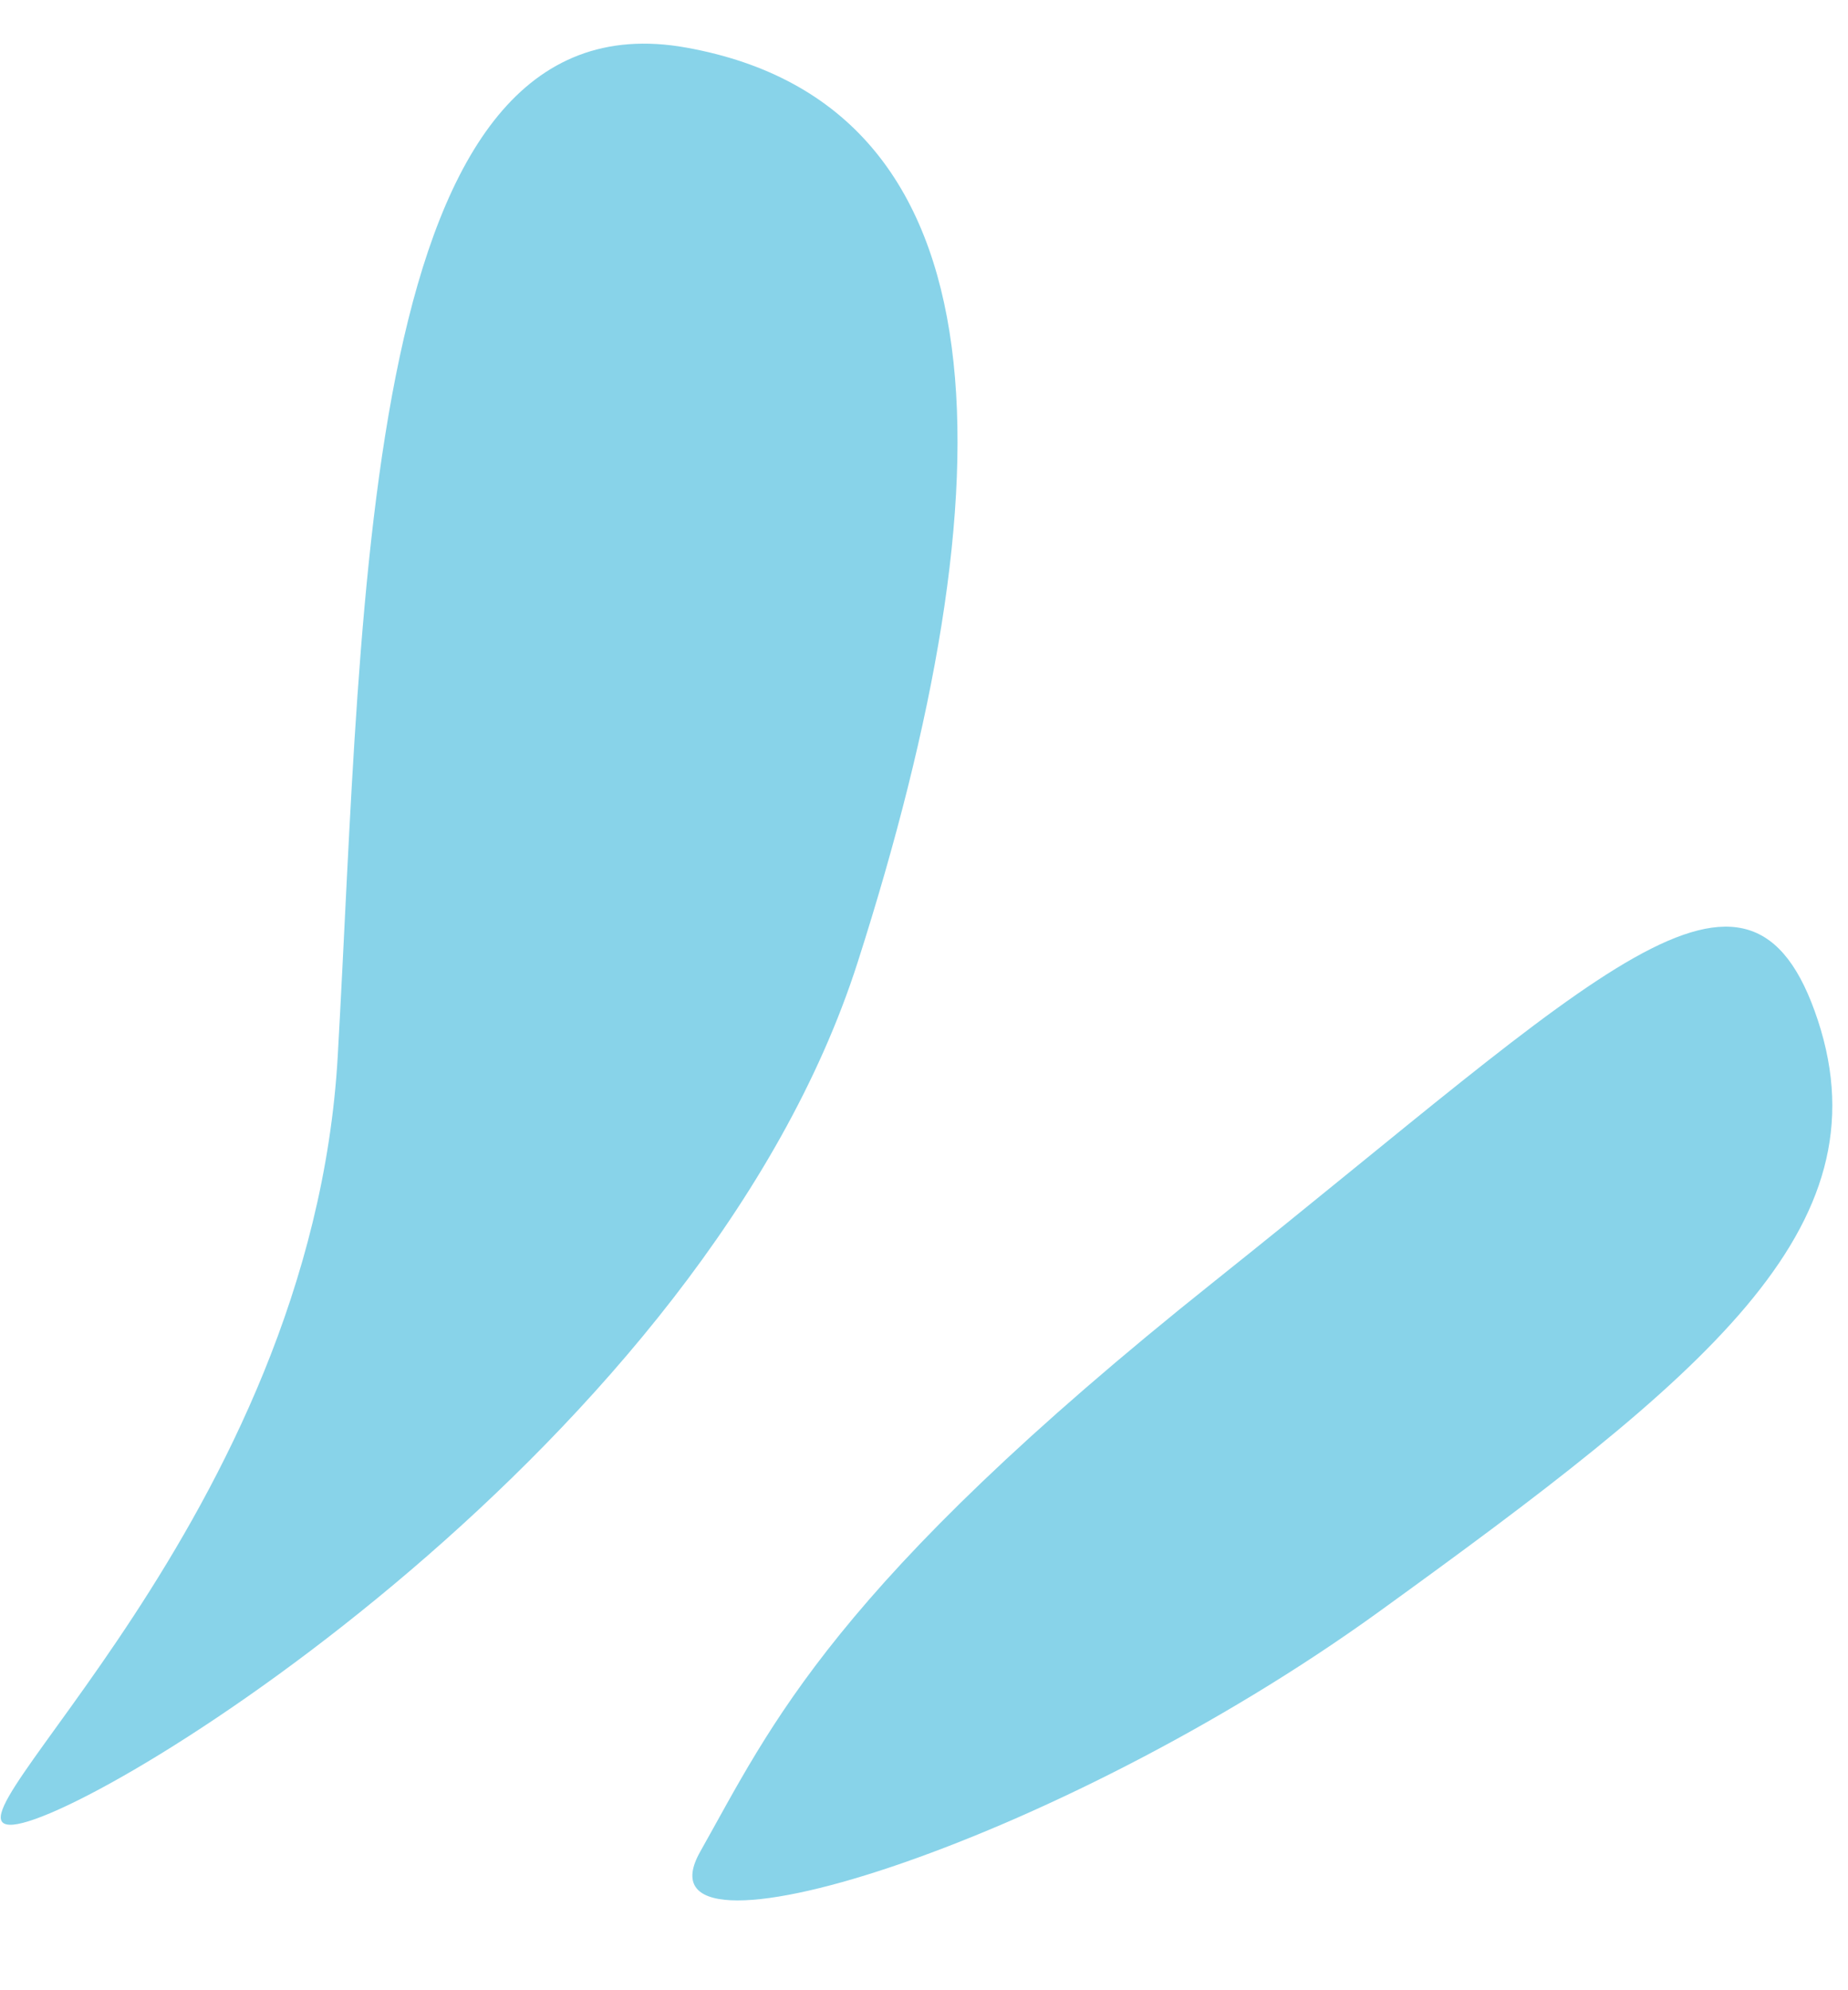
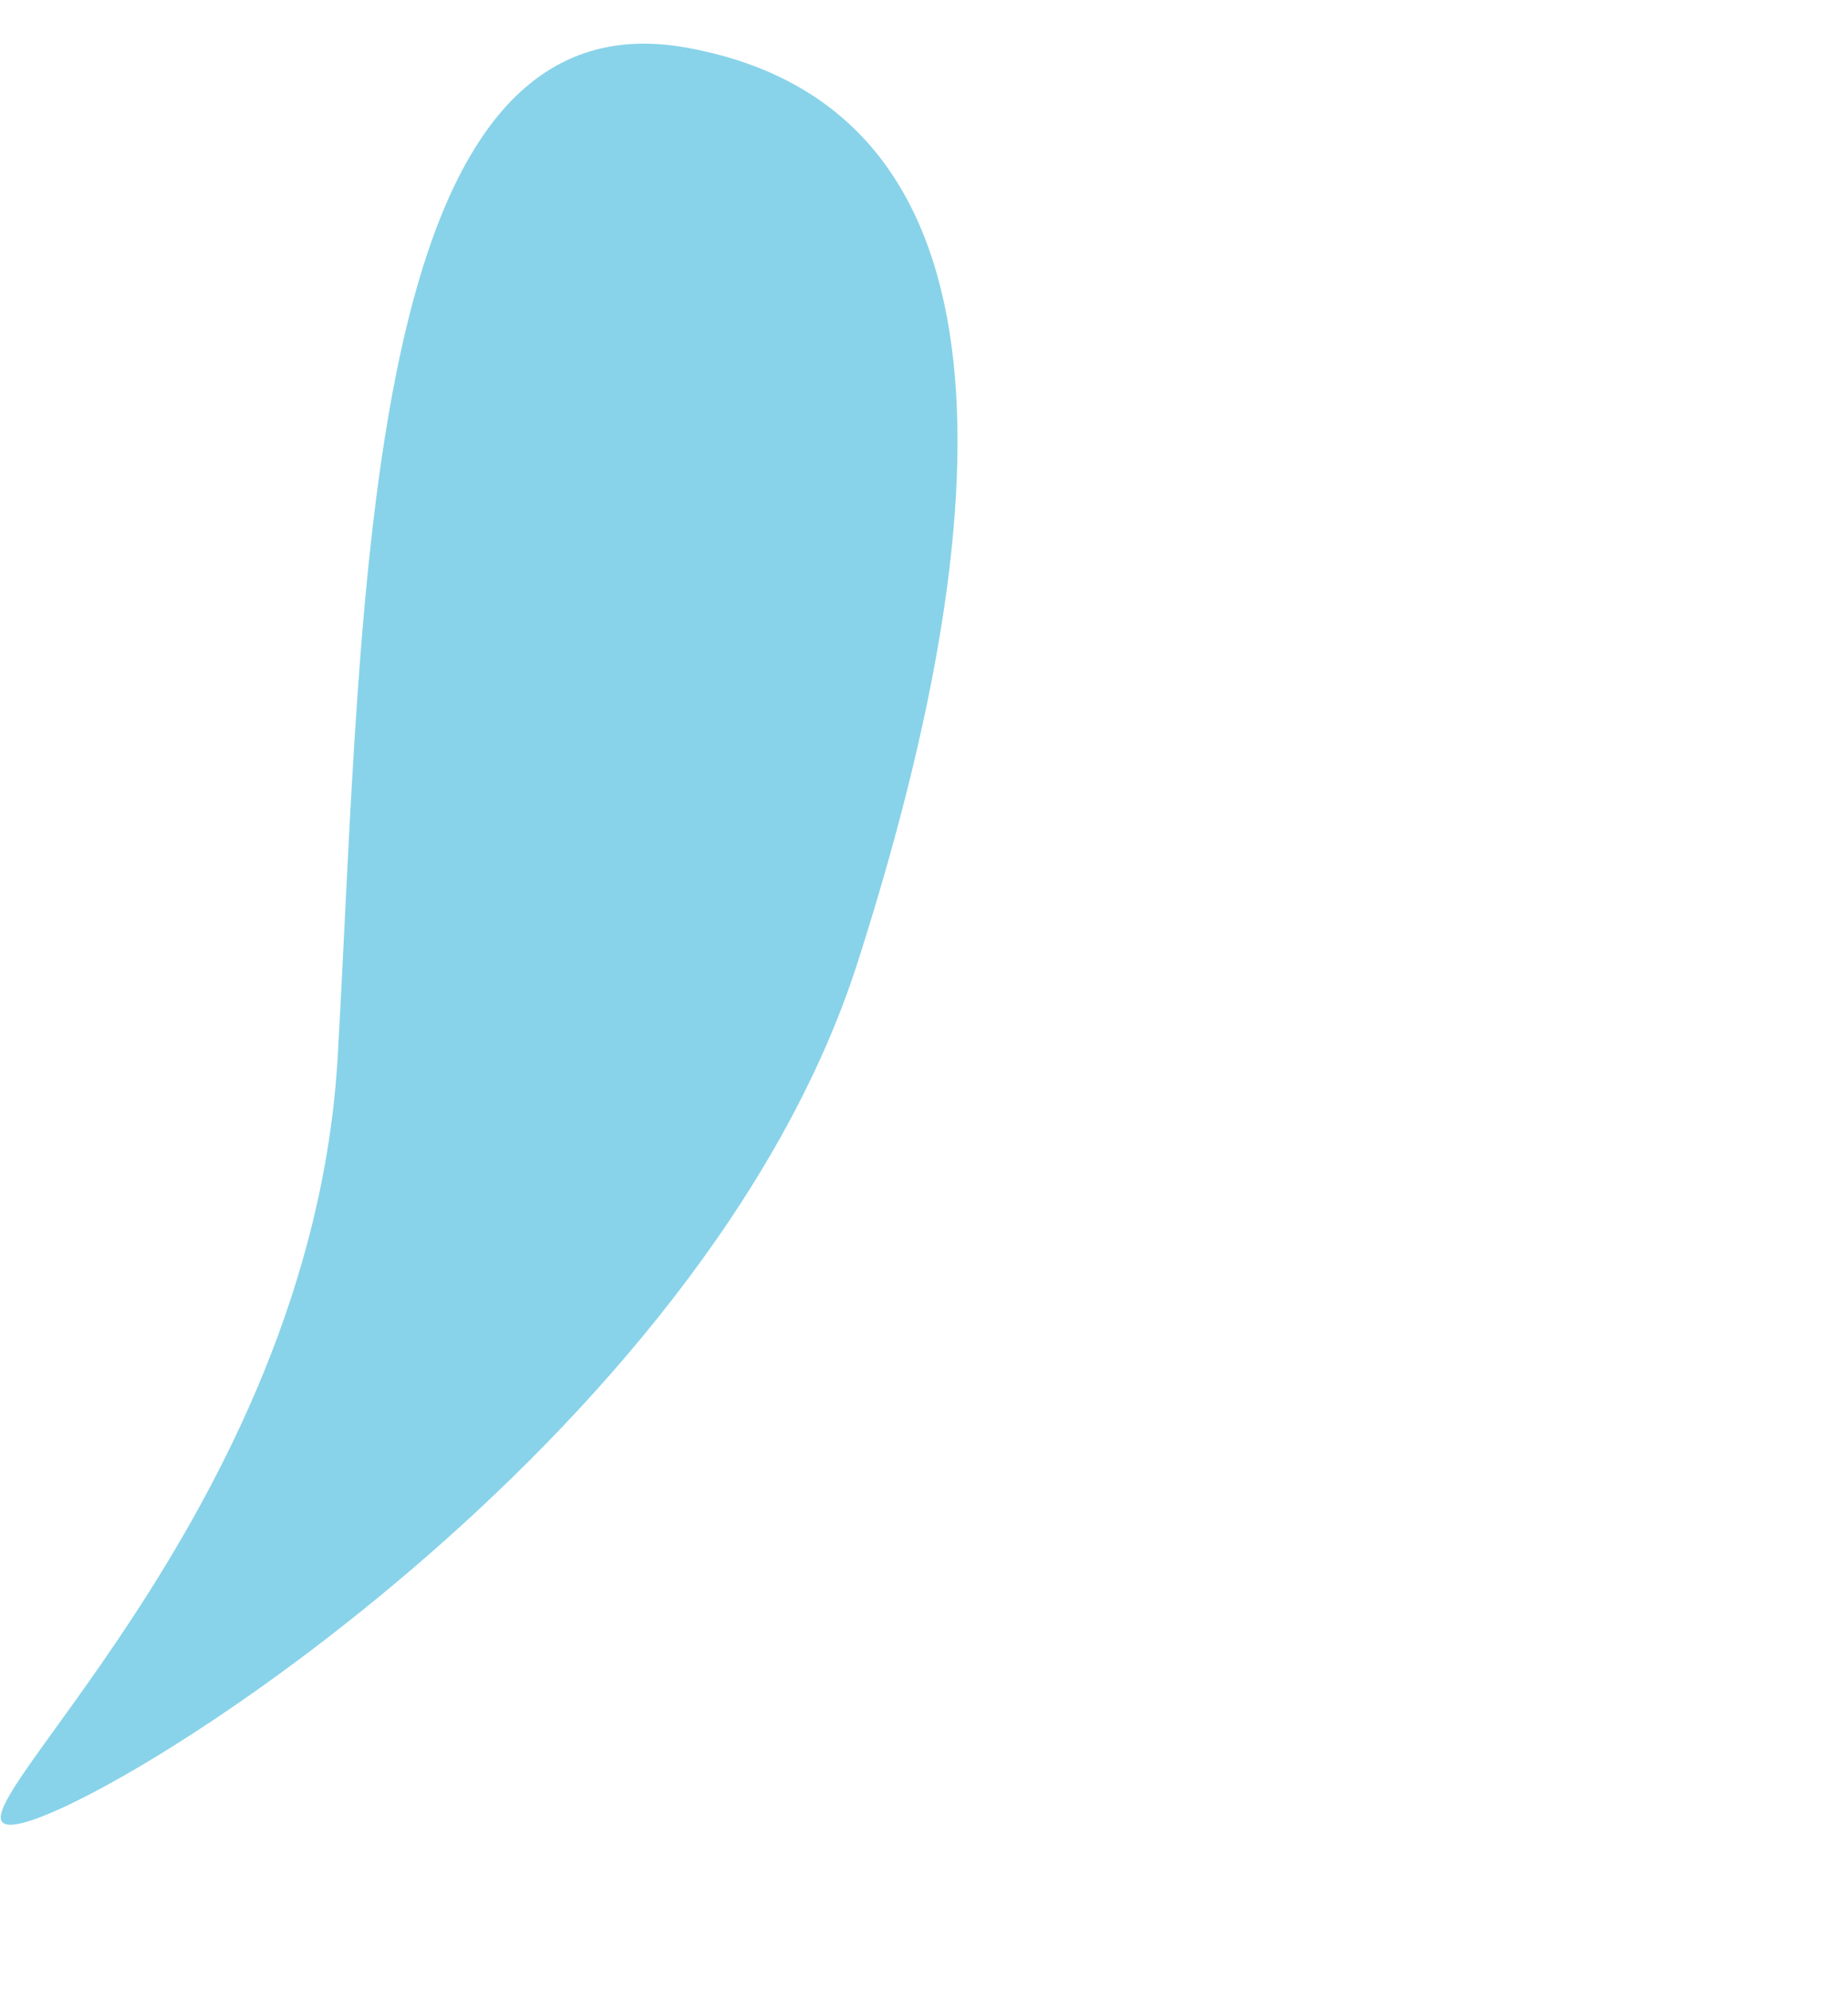
<svg xmlns="http://www.w3.org/2000/svg" width="90.014" height="96.888" viewBox="0 0 90.014 96.888">
  <path d="M40.137.023C44.3-.716,26.968,16.167,27.652,38.68s3.412,51.864-12.638,50.407-17.624-19.7-12.2-43.643S35.977.762,40.137.023Z" transform="matrix(-0.996, -0.087, 0.087, -0.996, 40.627, 92.354)" fill="#88d3e9" />
-   <path d="M51.823,2.232c-2.91,6.4-5.239,13.406-22.55,29.862S5.324,57.149,1.1,47.3,5.1,29.551,19.883,16.763,54.733-4.168,51.823,2.232Z" transform="matrix(-0.996, -0.087, 0.087, -0.996, 85.528, 96.888)" fill="#88d3e9" />
</svg>